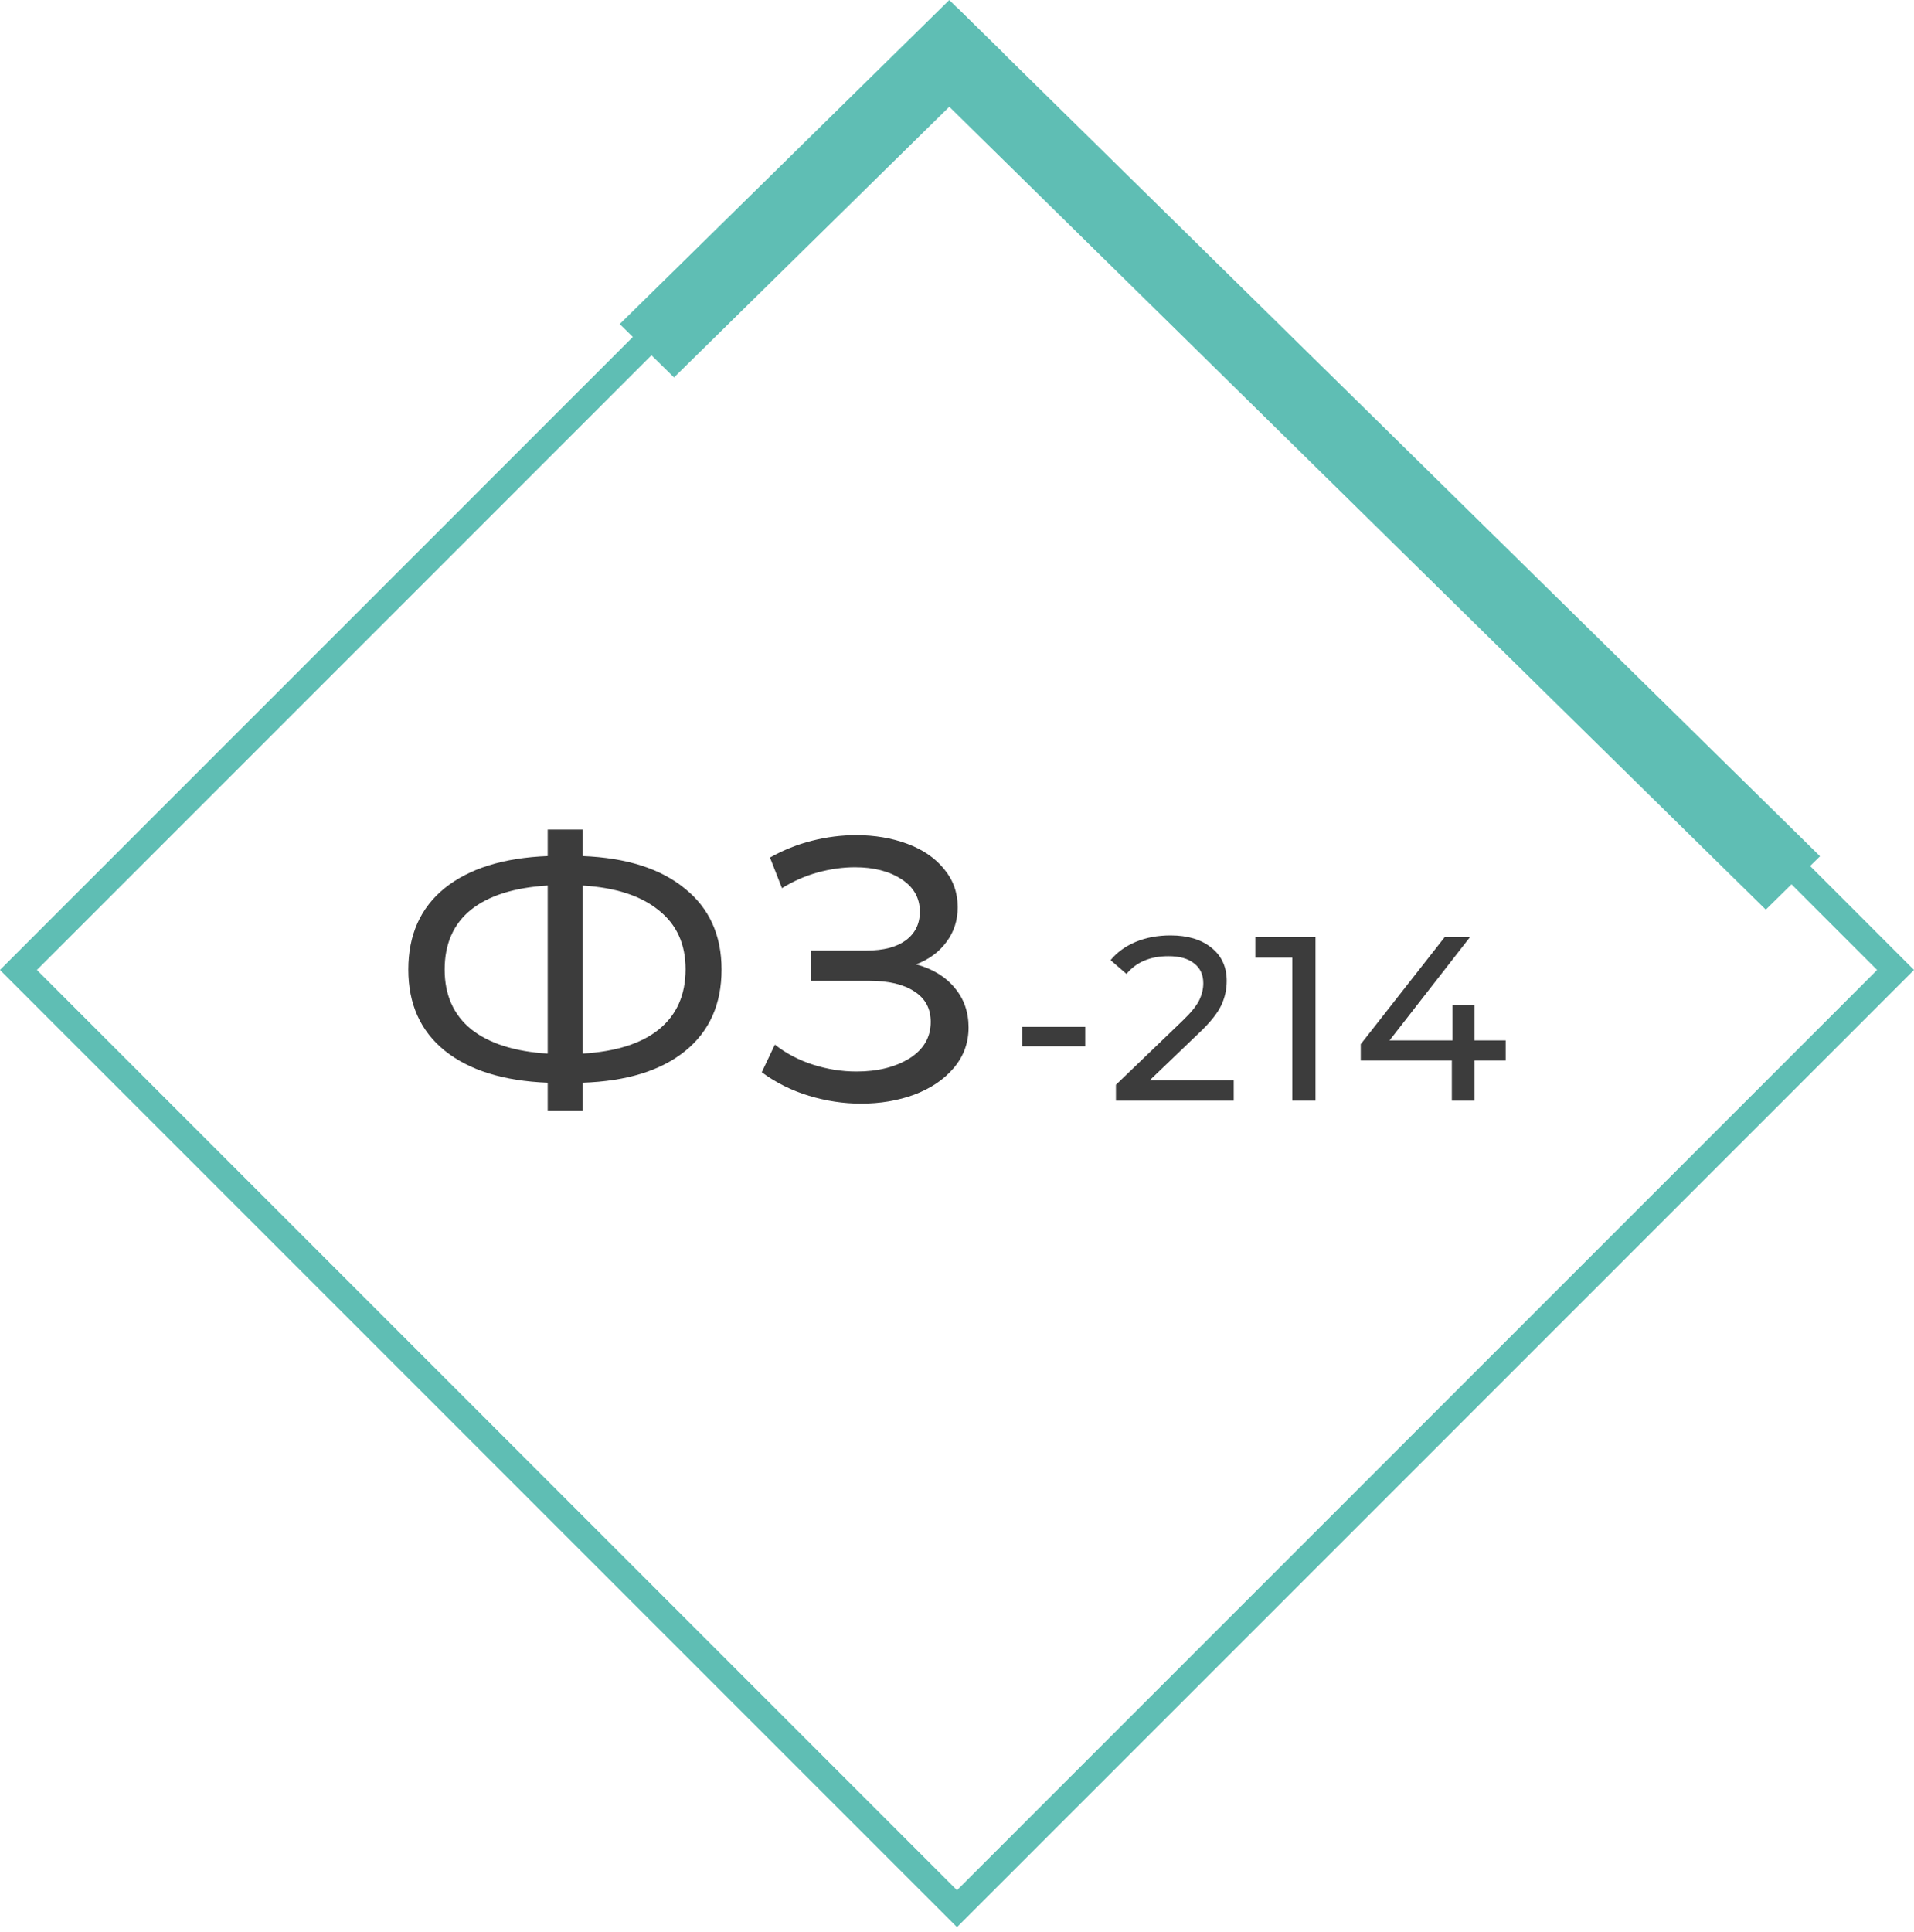
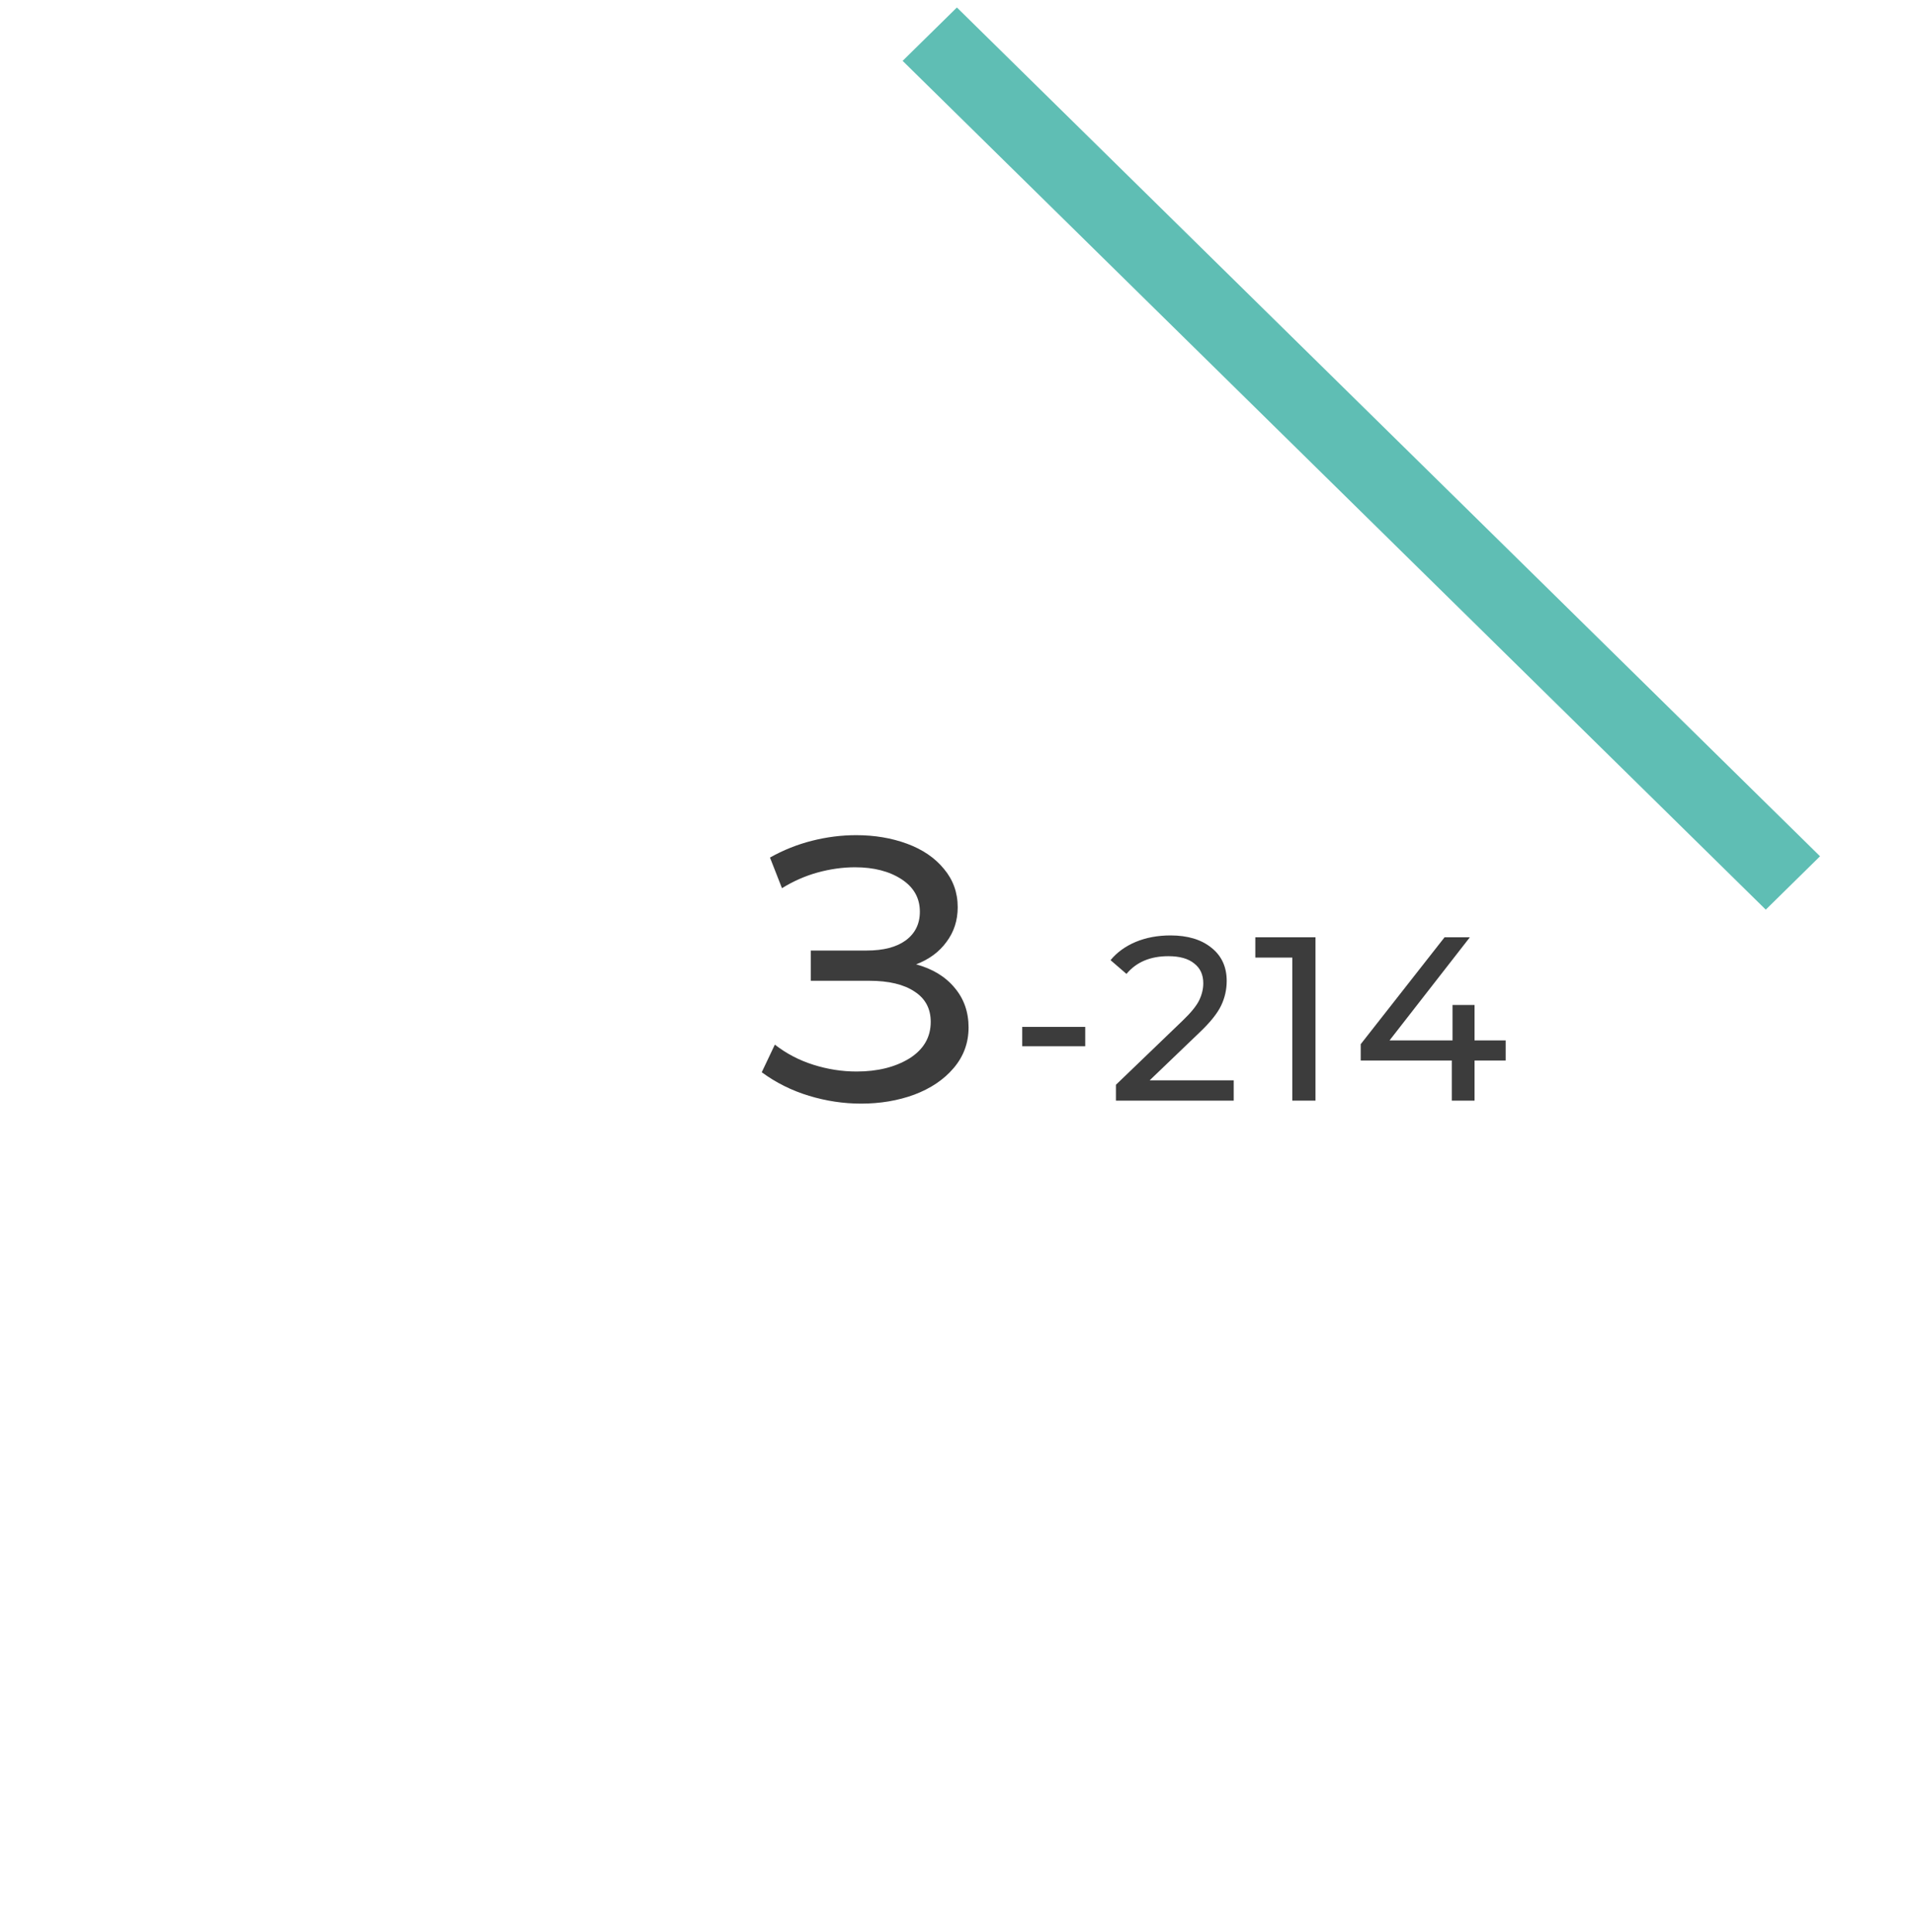
<svg xmlns="http://www.w3.org/2000/svg" width="220" height="222" viewBox="0 0 220 222" fill="none">
-   <rect x="2.121" y="111.467" width="152.563" height="152.563" transform="rotate(-45 2.121 111.467)" stroke="#5FBEB4" stroke-width="3" />
-   <path d="M82.938 111.424C82.938 115.4 81.545 118.518 78.76 120.778C75.975 123.037 72.042 124.253 66.96 124.425V127.6H62.955V124.425C57.873 124.225 53.925 122.994 51.111 120.735C48.326 118.475 46.934 115.371 46.934 111.424C46.934 107.448 48.326 104.33 51.111 102.07C53.925 99.81 57.873 98.58 62.955 98.38V95.333H66.96V98.38C72.013 98.58 75.932 99.824 78.717 102.113C81.531 104.372 82.938 107.476 82.938 111.424ZM66.96 121.078C70.807 120.849 73.736 119.919 75.746 118.289C77.784 116.63 78.803 114.327 78.803 111.381C78.803 108.492 77.77 106.232 75.703 104.601C73.664 102.942 70.75 101.998 66.96 101.769V121.078ZM51.111 111.424C51.111 114.341 52.13 116.63 54.169 118.289C56.236 119.919 59.165 120.849 62.955 121.078V101.769C59.107 101.998 56.164 102.928 54.126 104.558C52.116 106.189 51.111 108.477 51.111 111.424Z" fill="#3C3C3C" />
  <path d="M105.3 110.823C107.195 111.338 108.674 112.239 109.736 113.526C110.799 114.785 111.33 116.301 111.33 118.074C111.33 119.848 110.756 121.407 109.607 122.751C108.487 124.067 106.98 125.083 105.085 125.798C103.219 126.484 101.18 126.828 98.969 126.828C96.96 126.828 94.964 126.527 92.983 125.927C91.002 125.326 89.193 124.425 87.557 123.223L89.064 120.048C90.385 121.078 91.863 121.85 93.5 122.365C95.136 122.88 96.787 123.138 98.453 123.138C100.864 123.138 102.889 122.637 104.525 121.636C106.162 120.606 106.98 119.204 106.98 117.431C106.98 115.915 106.363 114.756 105.128 113.955C103.893 113.126 102.156 112.711 99.917 112.711H93.198V109.235H99.615C101.539 109.235 103.032 108.849 104.094 108.077C105.186 107.276 105.731 106.175 105.731 104.773C105.731 103.2 105.028 101.955 103.621 101.04C102.214 100.125 100.434 99.667 98.28 99.667C96.874 99.667 95.438 99.867 93.974 100.268C92.538 100.668 91.174 101.269 89.882 102.07L88.504 98.551C90.026 97.693 91.634 97.05 93.328 96.621C95.022 96.191 96.716 95.977 98.41 95.977C100.534 95.977 102.487 96.306 104.267 96.964C106.047 97.622 107.454 98.58 108.487 99.839C109.55 101.097 110.081 102.57 110.081 104.258C110.081 105.774 109.65 107.104 108.789 108.248C107.956 109.393 106.793 110.251 105.3 110.823Z" fill="#3C3C3C" />
  <path d="M117.498 118.01H124.739V120.236H117.498V118.01Z" fill="#3C3C3C" />
  <path d="M141.807 124.151V126.484H128.268V124.661L135.939 117.286C136.873 116.392 137.501 115.623 137.824 114.98C138.147 114.318 138.308 113.657 138.308 112.995C138.308 112.012 137.958 111.252 137.258 110.716C136.576 110.161 135.589 109.884 134.297 109.884C132.216 109.884 130.61 110.564 129.479 111.922L127.649 110.34C128.385 109.446 129.345 108.749 130.529 108.248C131.731 107.748 133.068 107.498 134.54 107.498C136.514 107.498 138.084 107.971 139.25 108.919C140.417 109.849 141 111.118 141 112.727C141 113.728 140.784 114.676 140.354 115.57C139.923 116.464 139.107 117.483 137.904 118.627L132.144 124.151H141.807Z" fill="#3C3C3C" />
  <path d="M151.207 107.712V126.484H148.542V110.045H144.29V107.712H151.207Z" fill="#3C3C3C" />
  <path d="M173.067 121.872H169.487V126.484H166.876V121.872H156.405V119.995L166.042 107.712H168.949L159.716 119.565H166.957V115.489H169.487V119.565H173.067V121.872Z" fill="#3C3C3C" />
  <rect width="139.147" height="8.749" transform="matrix(0.713 0.701 -0.713 0.701 109.988 0.86)" fill="#5FBEB4" />
-   <rect width="53.126" height="8.749" transform="matrix(-0.713 0.701 -0.713 -0.701 115.352 6.135)" fill="#5FBEB4" />
</svg>